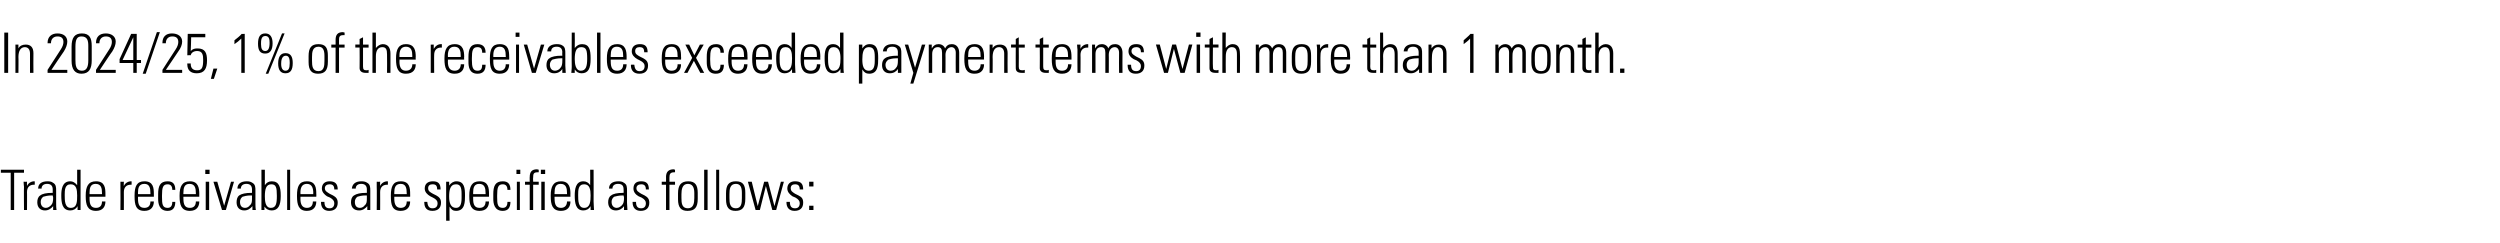
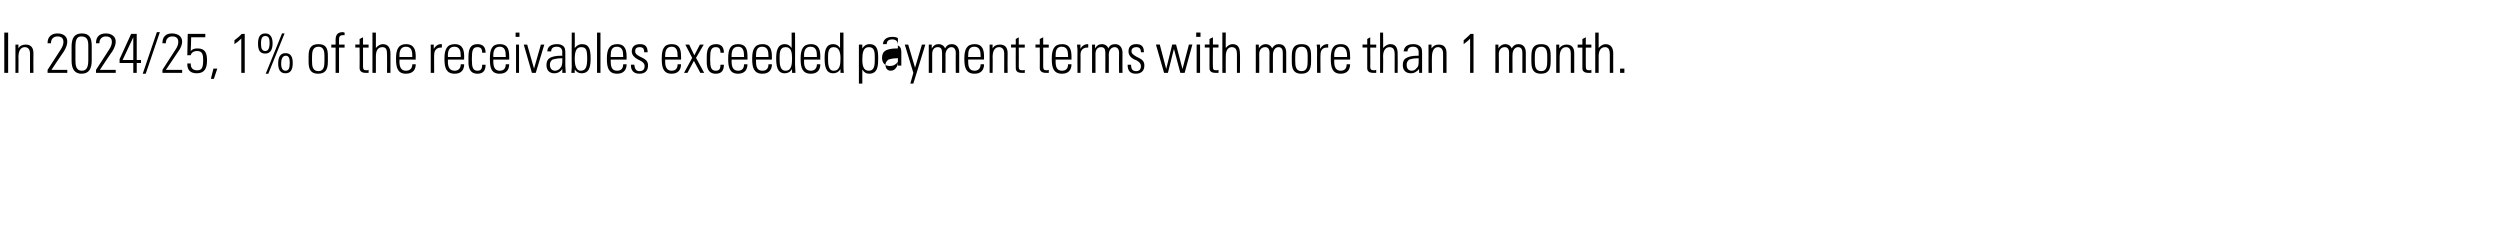
<svg xmlns="http://www.w3.org/2000/svg" version="1.1" width="583.3px" height="56.6px" viewBox="0 -1 583.3 56.6" style="top:-1px">
  <desc>In 2024/25, 1% of the receivables exceeded payment terms with more than 1 month. Trade receivables are specified as f...</desc>
  <defs />
  <g id="Polygon380171">
-     <path d="m5.6 38.6l0 .7l-2.3 0l0 8.7l-.8 0l0-8.7l-2.3 0l0-.7l5.4 0zm2.5 2.7c0 0 .04.8 0 .8c-.1 0-.1 0-.2 0c-1 0-1.6.6-1.6 1.7c.03-.04 0 4.2 0 4.2l-.7 0c0 0-.05-5.41 0-5.4c0-.3-.1-.6-.1-1.2c.03.04.8 0 .8 0c0 0-.03.98 0 1c.3-.7 1-1.1 1.7-1.1c-.02.04.1 0 .1 0zm4.2.3c.8.4.8 1.1.8 1.9c0 0 0 2.8 0 2.8c0 .5 0 1.2.1 1.7c0 0-.8 0-.8 0c0-.2 0-.7 0-.9c-.5.6-1.1 1-1.9 1c-1.1 0-1.8-.7-1.8-1.9c0-.7.2-1.3.7-1.6c.5-.4 1.4-.6 2.8-.6c-.02.01.1 0 .1 0c0 0 .02-.8 0-.8c0-.8-.4-1.3-1.3-1.3c-.8 0-1.3.4-1.3 1.1c0 0-.8 0-.8 0c0-1.1.8-1.7 2.2-1.7c.5 0 1 .1 1.2.3zm-1.6 5.9c.5 0 .9-.3 1.2-.6c.4-.4.5-.9.5-1.8c0-.2-.1-.3-.1-.5c-.1 0-.2 0-.2 0c-1 0-1.6.2-2 .3c-.4.3-.6.7-.6 1.2c0 .9.5 1.4 1.2 1.4zm7.3-8.9l.8 0c0 0-.02 7.39 0 7.4c0 .7 0 1.5 0 2c0 0-.7 0-.7 0c0-.4 0-.7 0-.9c-.4.7-1 1-1.7 1c-1.9 0-2.1-1.8-2.1-3.5c0-1.4.2-3.3 2.1-3.3c.6 0 1.1.3 1.6.9c-.02 0 0-3.6 0-3.6zm-1.5 8.9c1.5 0 1.5-1.5 1.5-2.9c0-1.4-.2-2.6-1.5-2.6c-1.4 0-1.4 1.4-1.4 2.5c0 1.3 0 3 1.4 3zm8.1-3.2c.01-.04 0 .6 0 .6l-3.7 0c0 0-.01.46 0 .5c0 1.4.4 2.1 1.5 2.1c.9 0 1.4-.5 1.4-1.5c0 0 .8 0 .8 0c0 1.2-.6 2.2-2.2 2.2c-2 0-2.4-1.4-2.4-3.4c0 0 0-.2 0-.2c0-2.1.6-3.3 2.4-3.3c2.1 0 2.2 1.6 2.2 3zm-.8 0c0 0 .02-.19 0-.2c0-1.2-.2-2.2-1.5-2.2c-1.2 0-1.4 1-1.4 2c-.01.02 0 .4 0 .4l2.9 0zm6.9-3c0 0 .03.8 0 .8c-.1 0-.2 0-.2 0c-1 0-1.6.6-1.6 1.7c.02-.04 0 4.2 0 4.2l-.8 0c0 0 .04-5.41 0-5.4c0-.3 0-.6 0-1.2c.01.04.8 0 .8 0c0 0-.05.98 0 1c.3-.7 1-1.1 1.7-1.1c-.03.04.1 0 .1 0zm5.2 3c.01-.04 0 .6 0 .6l-3.7 0c0 0-.01.46 0 .5c0 1.4.4 2.1 1.5 2.1c.9 0 1.4-.5 1.4-1.5c0 0 .8 0 .8 0c0 1.2-.6 2.2-2.2 2.2c-2 0-2.3-1.4-2.3-3.4c0 0 0-.2 0-.2c0-2.1.5-3.3 2.3-3.3c2.1 0 2.2 1.6 2.2 3zm-.8 0c0 0 .02-.19 0-.2c0-1.2-.2-2.2-1.4-2.2c-1.3 0-1.5 1-1.5 2c-.01.02 0 .4 0 .4l2.9 0zm5.8-1c0 0-.7 0-.7 0c0-.9-.4-1.3-1.1-1.3c-1.1 0-1.3.8-1.3 2.6c0 0 0 .4 0 .4c0 1.6.1 2.5 1.3 2.5c.7 0 1.1-.4 1.1-1.4c0 0 .7 0 .7 0c0 1.4-.6 2.1-1.8 2.1c-2 0-2.2-1.8-2.2-2.8c0 0 0-1.1 0-1.1c0-1.8.4-3 2.2-3c1.3 0 1.8.7 1.8 2zm5.6 1c-.02-.04 0 .6 0 .6l-3.7 0c0 0-.04.46 0 .5c0 1.4.4 2.1 1.5 2.1c.9 0 1.4-.5 1.4-1.5c0 0 .8 0 .8 0c0 1.2-.6 2.2-2.2 2.2c-2 0-2.4-1.4-2.4-3.4c0 0 0-.2 0-.2c0-2.1.6-3.3 2.4-3.3c2 0 2.2 1.6 2.2 3zm-.8 0c0 0-.01-.19 0-.2c0-1.2-.2-2.2-1.5-2.2c-1.2 0-1.4 1-1.4 2c-.04.02 0 .4 0 .4l2.9 0zm3.2-5.7l0 1l-1 0l0-1l1 0zm-.9 2.8l.8 0l0 6.6l-.8 0l0-6.6zm2.7 0l1.6 5.6l1.6-5.6l.7 0l-1.9 6.6l-.9 0l-2-6.6l.9 0zm8.1.2c.8.4.8 1.1.8 1.9c0 0 0 2.8 0 2.8c0 .5 0 1.2.1 1.7c0 0-.8 0-.8 0c0-.2 0-.7 0-.9c-.5.6-1.1 1-1.9 1c-1.1 0-1.8-.7-1.8-1.9c0-.7.2-1.3.6-1.6c.6-.4 1.5-.6 2.9-.6c-.04.01.1 0 .1 0c0 0 .01-.8 0-.8c0-.8-.4-1.3-1.3-1.3c-.8 0-1.3.4-1.3 1.1c0 0-.8 0-.8 0c0-1.1.8-1.7 2.2-1.7c.5 0 .9.1 1.2.3zm-1.6 5.9c.5 0 .9-.3 1.1-.6c.5-.4.5-.9.5-1.8c0-.2 0-.3 0-.5c-.1 0-.2 0-.3 0c-.9 0-1.6.2-1.9.3c-.4.3-.6.7-.6 1.2c0 .9.4 1.4 1.2 1.4zm3.8-8.9l.8 0c0 0-.01 3.6 0 3.6c.4-.6.9-.9 1.6-.9c1.7 0 2.1 1.3 2.1 3.3c0 0 0 .2 0 .2c0 2.1-.6 3.3-2.1 3.3c-.7 0-1.3-.3-1.7-.9c0 .1 0 .3 0 .8c0 0-.7 0-.7 0c0-.9 0-1.4 0-1.5c.02.03 0-7.9 0-7.9zm2.2 8.9c1.2 0 1.4-1 1.4-2.8c0-2-.2-2.7-1.3-2.7c-1.2 0-1.5 1.1-1.5 2.8c0 1.1.1 2.7 1.4 2.7zm3.8-8.9l.7 0l0 9.4l-.7 0l0-9.4zm6.8 5.7c.04-.04 0 .6 0 .6l-3.7 0c0 0 .03.46 0 .5c0 1.4.5 2.1 1.5 2.1c.9 0 1.4-.5 1.4-1.5c0 0 .8 0 .8 0c0 1.2-.6 2.2-2.2 2.2c-1.9 0-2.3-1.4-2.3-3.4c0 0 0-.2 0-.2c0-2.1.5-3.3 2.3-3.3c2.1 0 2.2 1.6 2.2 3zm-.7 0c0 0-.05-.19 0-.2c0-1.2-.3-2.2-1.5-2.2c-1.2 0-1.5 1-1.5 2c.03.02 0 .4 0 .4l3 0zm5.7-1.1c-.04 0 0 0 0 0l-.8 0c0 0-.01-.05 0 0c0-.9-.4-1.2-1.1-1.2c-.6 0-1.1.3-1.1.9c0 .7.5.9 1.1 1.3c0 0 .8.4.8.4c.7.4 1.1.8 1.1 1.7c0 1.2-.7 1.9-2 1.9c-1.2 0-1.9-.7-1.9-2c0 .05 0-.1 0-.1c0 0 .79-.02.8 0c0 1.1.4 1.5 1.2 1.5c.7 0 1.1-.4 1.1-1.2c0-.5-.3-.9-1-1.3c0 0-.7-.3-.7-.3c-.6-.4-1.2-1-1.2-1.8c0-1.1.7-1.7 1.8-1.7c1.2 0 1.9.5 1.9 1.9zm6.8-1.6c.8.4.8 1.1.8 1.9c0 0 0 2.8 0 2.8c0 .5 0 1.2 0 1.7c0 0-.7 0-.7 0c0-.2 0-.7 0-.9c-.5.6-1.1 1-1.9 1c-1.2 0-1.9-.7-1.9-1.9c0-.7.2-1.3.7-1.6c.6-.4 1.5-.6 2.8-.6c.05.01.2 0 .2 0c0 0-.01-.8 0-.8c0-.8-.4-1.3-1.3-1.3c-.8 0-1.3.4-1.3 1.1c0 0-.9 0-.9 0c.1-1.1.9-1.7 2.2-1.7c.6 0 1 .1 1.3.3zm-1.6 5.9c.5 0 .9-.3 1.1-.6c.5-.4.5-.9.5-1.8c0-.2 0-.3 0-.5c-.1 0-.2 0-.3 0c-.9 0-1.6.2-1.9.3c-.4.3-.6.7-.6 1.2c0 .9.4 1.4 1.2 1.4zm6.5-6.2c0 0 .03.8 0 .8c-.1 0-.2 0-.2 0c-1 0-1.6.6-1.6 1.7c.02-.04 0 4.2 0 4.2l-.8 0c0 0 .05-5.41 0-5.4c0-.3 0-.6 0-1.2c.02.04.8 0 .8 0c0 0-.04.98 0 1c.3-.7 1-1.1 1.7-1.1c-.03.04.1 0 .1 0zm5.2 3c.02-.04 0 .6 0 .6l-3.7 0c0 0 0 .46 0 .5c0 1.4.5 2.1 1.5 2.1c.9 0 1.4-.5 1.4-1.5c0 0 .8 0 .8 0c0 1.2-.6 2.2-2.2 2.2c-2 0-2.3-1.4-2.3-3.4c0 0 0-.2 0-.2c0-2.1.5-3.3 2.3-3.3c2.1 0 2.2 1.6 2.2 3zm-.8 0c0 0 .03-.19 0-.2c0-1.2-.2-2.2-1.4-2.2c-1.3 0-1.5 1-1.5 2c0 .02 0 .4 0 .4l2.9 0zm7.9-1.1c.01 0 0 0 0 0l-.8 0c0 0 .05-.05 0 0c0-.9-.3-1.2-1.1-1.2c-.6 0-1 .3-1 .9c0 .7.4.9 1.1 1.3c0 0 .8.4.8.4c.7.4 1.1.8 1.1 1.7c0 1.2-.7 1.9-2 1.9c-1.3 0-1.9-.7-1.9-2c-.05.05 0-.1 0-.1c0 0 .74-.02.7 0c.1 1.1.5 1.5 1.2 1.5c.8 0 1.2-.4 1.2-1.2c0-.5-.3-.9-1.1-1.3c0 0-.6-.3-.6-.3c-.7-.4-1.3-1-1.3-1.8c0-1.1.7-1.7 1.9-1.7c1.2 0 1.8.5 1.8 1.9zm5.7 1.4c0 1.5 0 3.6-2.1 3.6c-.7 0-1.1-.3-1.5-1c-.05.05 0 3.3 0 3.3l-.8 0l0-9.1l.7 0c0 0 .03.89 0 .9c.4-.6 1-1 1.7-1c1.9 0 2 1.7 2 3.3zm-2.1 2.9c.9 0 1.3-.7 1.3-2.3c0 0 0-1 0-1c0-1.5-.3-2.2-1.3-2.2c-1.4 0-1.6 1.4-1.6 2.9c0 1.5.4 2.6 1.6 2.6zm7.7-3.2c.01-.04 0 .6 0 .6l-3.7 0c0 0-.01.46 0 .5c0 1.4.4 2.1 1.5 2.1c.9 0 1.4-.5 1.4-1.5c0 0 .8 0 .8 0c0 1.2-.6 2.2-2.2 2.2c-2 0-2.4-1.4-2.4-3.4c0 0 0-.2 0-.2c0-2.1.6-3.3 2.4-3.3c2.1 0 2.2 1.6 2.2 3zm-.8 0c0 0 .02-.19 0-.2c0-1.2-.2-2.2-1.5-2.2c-1.2 0-1.4 1-1.4 2c-.01.02 0 .4 0 .4l2.9 0zm5.8-1c0 0-.7 0-.7 0c0-.9-.4-1.3-1.1-1.3c-1.1 0-1.3.8-1.3 2.6c0 0 0 .4 0 .4c0 1.6.1 2.5 1.3 2.5c.7 0 1.1-.4 1.1-1.4c0 0 .7 0 .7 0c0 1.4-.6 2.1-1.8 2.1c-2 0-2.2-1.8-2.2-2.8c0 0 0-1.1 0-1.1c0-1.8.4-3 2.2-3c1.3 0 1.8.7 1.8 2zm2.3-4.7l0 1l-.9 0l0-1l.9 0zm-.8 2.8l.7 0l0 6.6l-.7 0l0-6.6zm5.1-2.2c0 0-.2 0-.3 0c-.9 0-1 .4-1 1.2c-.05.01 0 1 0 1l1.3 0l0 .7l-1.3 0l0 5.9l-.8 0l0-5.9l-1.1 0l0-.7l1.1 0c0 0-.03-1.15 0-1.1c0-1.2.5-1.8 1.7-1.8c.1 0 .3.1.4.1c0 0 0 .6 0 .6zm1.5-.6l0 1l-1 0l0-1l1 0zm-.9 2.8l.8 0l0 6.6l-.8 0l0-6.6zm6.8 2.9c-.03-.04 0 .6 0 .6l-3.7 0c0 0-.04.46 0 .5c0 1.4.4 2.1 1.5 2.1c.8 0 1.4-.5 1.4-1.5c0 0 .8 0 .8 0c0 1.2-.6 2.2-2.2 2.2c-2 0-2.4-1.4-2.4-3.4c0 0 0-.2 0-.2c0-2.1.6-3.3 2.4-3.3c2 0 2.2 1.6 2.2 3zm-.8 0c0 0-.02-.19 0-.2c0-1.2-.2-2.2-1.5-2.2c-1.2 0-1.4 1-1.4 2c-.04.02 0 .4 0 .4l2.9 0zm5.4-5.7l.8 0c0 0 .03 7.39 0 7.4c0 .7.1 1.5.1 2c0 0-.8 0-.8 0c0-.4 0-.7 0-.9c-.4.7-1 1-1.7 1c-1.8 0-2-1.8-2-3.5c0-1.4.2-3.3 2-3.3c.7 0 1.2.3 1.6.9c.03 0 0-3.6 0-3.6zm-1.4 8.9c1.4 0 1.5-1.5 1.5-2.9c0-1.4-.2-2.6-1.5-2.6c-1.4 0-1.4 1.4-1.4 2.5c0 1.3 0 3 1.4 3zm9.2-5.9c.8.4.8 1.1.8 1.9c0 0 0 2.8 0 2.8c0 .5.1 1.2.1 1.7c0 0-.8 0-.8 0c0-.2 0-.7 0-.9c-.4.6-1.1 1-1.9 1c-1.1 0-1.8-.7-1.8-1.9c0-.7.2-1.3.7-1.6c.5-.4 1.4-.6 2.8-.6c-.01.01.1 0 .1 0c0 0 .04-.8 0-.8c0-.8-.3-1.3-1.3-1.3c-.8 0-1.3.4-1.3 1.1c0 0-.8 0-.8 0c0-1.1.8-1.7 2.2-1.7c.5 0 1 .1 1.2.3zm-1.6 5.9c.5 0 .9-.3 1.2-.6c.4-.4.5-.9.5-1.8c0-.2-.1-.3-.1-.5c-.1 0-.2 0-.2 0c-.9 0-1.6.2-2 .3c-.4.3-.6.7-.6 1.2c0 .9.5 1.4 1.2 1.4zm7.5-4.3c.05 0 0 0 0 0l-.7 0c0 0-.02-.05 0 0c0-.9-.4-1.2-1.1-1.2c-.6 0-1.1.3-1.1.9c0 .7.5.9 1.1 1.3c0 0 .8.4.8.4c.7.4 1.1.8 1.1 1.7c0 1.2-.7 1.9-2 1.9c-1.2 0-1.9-.7-1.9-2c-.01.05 0-.1 0-.1c0 0 .78-.02.8 0c0 1.1.4 1.5 1.2 1.5c.7 0 1.1-.4 1.1-1.2c0-.5-.3-.9-1-1.3c0 0-.7-.3-.7-.3c-.7-.4-1.2-1-1.2-1.8c0-1.1.6-1.7 1.8-1.7c1.2 0 1.8.5 1.8 1.9zm6.1-4c0 0-.1 0-.2 0c-.9 0-1.1.4-1.1 1.2c0 .01 0 1 0 1l1.3 0l0 .7l-1.3 0l0 5.9l-.8 0l0-5.9l-1 0l0-.7l1 0c0 0 .02-1.15 0-1.1c0-1.2.6-1.8 1.8-1.8c0 0 .2.1.3.1c0 0 0 .6 0 .6zm5.3 4.8c0 0 0 1.4 0 1.4c0 2-.7 2.8-2.4 2.8c-1.5 0-2.2-.8-2.2-2.7c0 0 0-1.4 0-1.4c0-1.9.7-2.8 2.4-2.8c1.6 0 2.2.9 2.2 2.7zm-.8 0c0-1.4-.5-2.1-1.5-2.1c-1.3 0-1.5 1.3-1.5 2.4c0 0 0 .9 0 .9c0 1.2.1 2.4 1.5 2.4c1.3 0 1.5-1.2 1.5-2.4c0 0 0-1.2 0-1.2zm2.3-5.4l.8 0l0 9.4l-.8 0l0-9.4zm2.8 0l.7 0l0 9.4l-.7 0l0-9.4zm6.8 5.4c0 0 0 1.4 0 1.4c0 2-.7 2.8-2.3 2.8c-1.5 0-2.2-.8-2.2-2.7c0 0 0-1.4 0-1.4c0-1.9.6-2.8 2.3-2.8c1.7 0 2.2.9 2.2 2.7zm-.8 0c0-1.4-.4-2.1-1.4-2.1c-1.4 0-1.5 1.3-1.5 2.4c0 0 0 .9 0 .9c0 1.2.1 2.4 1.5 2.4c1.3 0 1.4-1.2 1.4-2.4c0 0 0-1.2 0-1.2zm2.3-2.6l1.4 5.7l1.5-5.7l.9 0l1.5 5.7l1.5-5.7l.7 0l-1.8 6.6l-.9 0l-1.5-5.6l-1.4 5.6l-1 0l-1.8-6.6l.9 0zm12 1.8c-.02 0 0 0 0 0l-.8 0c0 0 .01-.05 0 0c0-.9-.4-1.2-1.1-1.2c-.6 0-1 .3-1 .9c0 .7.4.9 1 1.3c0 0 .8.4.8.4c.8.4 1.1.8 1.1 1.7c0 1.2-.7 1.9-2 1.9c-1.2 0-1.9-.7-1.9-2c.02.05 0-.1 0-.1c0 0 .81-.02.8 0c0 1.1.4 1.5 1.2 1.5c.7 0 1.1-.4 1.1-1.2c0-.5-.3-.9-1-1.3c0 0-.7-.3-.7-.3c-.6-.4-1.2-1-1.2-1.8c0-1.1.7-1.7 1.8-1.7c1.3 0 1.9.5 1.9 1.9zm2.4-1.8l0 1.1l-1 0l0-1.1l1 0zm0 5.6l0 1l-1 0l0-1l1 0z" stroke="none" fill="#000" />
-   </g>
+     </g>
  <g id="Polygon380170">
-     <path d="m1.9 6.6l0 9.4l-.9 0l0-9.4l.9 0zm5.9 4.8c-.04.04 0 4.6 0 4.6l-.8 0c0 0-.02-4.5 0-4.5c0-.9-.4-1.5-1.2-1.5c-1 0-1.5.9-1.5 2.3c.04-.04 0 3.7 0 3.7l-.7 0l0-6.6l.7 0c0 0-.01.94 0 .9c.3-.6.9-.9 1.7-.9c1.2 0 1.8.7 1.8 2zm7.1-.4c-.03-.02-2.9 4.3-2.9 4.3l3.7 0l0 .7l-4.6 0l0-.7c0 0 3.14-4.84 3.1-4.8c.4-.6.6-1.2.6-1.7c0-.9-.5-1.3-1.4-1.3c-1 0-1.5.7-1.5 1.5c.01.04 0 .1 0 .1l-.8 0c0 0 0-.11 0-.1c0-1.4.9-2.2 2.3-2.2c1.4 0 2.3.7 2.3 1.9c0 .7-.3 1.5-.8 2.3zm6.5 2.1c0 1.9-.6 3.1-2.4 3.1c-1.5 0-2.3-1-2.3-3c0 0 0-3.3 0-3.3c0-2.1.7-3.1 2.4-3.1c1.8 0 2.3 1.1 2.3 2.9c0 0 0 3.4 0 3.4zm-3.8-.1c0 1.2.1 2.5 1.5 2.5c1 0 1.5-.7 1.5-2.4c0 0 0-3.4 0-3.4c0-1.2-.2-2.2-1.6-2.2c-1.1 0-1.4.8-1.4 2.4c0 0 0 3.1 0 3.1zm8.6-2c-.05-.02-2.9 4.3-2.9 4.3l3.7 0l0 .7l-4.6 0l0-.7c0 0 3.13-4.84 3.1-4.8c.4-.6.6-1.2.6-1.7c0-.9-.5-1.3-1.4-1.3c-1 0-1.5.7-1.5 1.5c0 .04 0 .1 0 .1l-.8 0c0 0-.02-.11 0-.1c0-1.4.8-2.2 2.3-2.2c1.3 0 2.3.7 2.3 1.9c0 .7-.3 1.5-.8 2.3zm5.7-4.1l0 6.1l1 0l0 .7l-1 0l0 2.3l-.8 0l0-2.3l-3.2 0l0-.9l2.7-5.9l1.3 0zm-3.3 6.1l2.5 0l0-5.3l-2.5 5.3zm8-6.5l.7 0l-3.3 9.7l-.7 0l3.3-9.7zm5 4.5c.03-.02-2.9 4.3-2.9 4.3l3.8 0l0 .7l-4.6 0l0-.7c0 0 3.11-4.84 3.1-4.8c.4-.6.6-1.2.6-1.7c0-.9-.5-1.3-1.4-1.3c-1 0-1.5.7-1.5 1.5c-.02.04 0 .1 0 .1l-.8 0c0 0-.04-.11 0-.1c0-1.4.8-2.2 2.2-2.2c1.4 0 2.4.7 2.4 1.9c0 .7-.3 1.5-.9 2.3zm6.3-4.1l0 .8l-3.3 0c0 0-.06 3.18-.1 3.2c.5-.5.9-.6 1.6-.6c1.8 0 2.2 1.1 2.2 2.8c0 1.9-.6 3-2.4 3c-1.4 0-2.2-.7-2.2-2.1c-.03.01 0-.2 0-.2l.8 0c0 0 0 .13 0 .1c0 1 .5 1.5 1.5 1.5c1.1 0 1.4-.6 1.4-2.4c0-1.1-.1-2.1-1.4-2.1c-.8 0-1.4.4-1.5 1c.02-.05-.8 0-.8 0l.1-5l4.1 0zm2.8 8.1l-.8 2.4l-.7 0l.6-2.4l.9 0zm6.4-8.1l0 9.1l-.8 0c0 0 0-8.02 0-8c-.5.5-1 .9-1.6 1.3c0 0 0-.9 0-.9c.5-.4 1.3-1 1.7-1.5c-.04.04.7 0 .7 0zm4.8 4.6c-1.2 0-1.7-.7-1.7-2.3c0-1.6.5-2.4 1.7-2.4c1.1 0 1.7.8 1.7 2.3c0 1.6-.6 2.4-1.7 2.4zm3.9-4.7l.6 0l-3.8 9.4l-.6 0l3.8-9.4zm-2.9 2.2c0-.8-.1-1.6-1-1.6c-1 0-1 1.1-1 1.9c0 1.1.3 1.6 1 1.6c.6 0 1-.5 1-1.9zm3.7 7.1c-1.1 0-1.7-.7-1.7-2.3c0-1.6.6-2.4 1.7-2.4c1.2 0 1.7.8 1.7 2.3c0 1.6-.5 2.4-1.7 2.4zm1-2.4c0-.8-.1-1.7-.9-1.7c-1 0-1.1 1.2-1.1 1.9c0 1.1.4 1.6 1 1.6c.7 0 1-.5 1-1.8zm8.9-1.7c0 0 0 1.4 0 1.4c0 2-.7 2.8-2.3 2.8c-1.5 0-2.2-.8-2.2-2.7c0 0 0-1.4 0-1.4c0-1.9.6-2.8 2.3-2.8c1.7 0 2.2.9 2.2 2.7zm-.8 0c0-1.4-.4-2.1-1.4-2.1c-1.4 0-1.5 1.3-1.5 2.4c0 0 0 .9 0 .9c0 1.2.1 2.4 1.5 2.4c1.3 0 1.4-1.2 1.4-2.4c0 0 0-1.2 0-1.2zm4.7-4.8c0 0-.2 0-.3 0c-.9 0-1 .4-1 1.2c-.01.01 0 1 0 1l1.3 0l0 .7l-1.3 0l0 5.9l-.8 0l0-5.9l-1 0l0-.7l1 0c0 0 .01-1.15 0-1.1c0-1.2.5-1.8 1.7-1.8c.1 0 .3.1.4.1c0 0 0 .6 0 .6zm4.3 2.2l1.3 0l0 .7l-1.3 0c0 0 .01 4.42 0 4.4c0 .7.2.9.8.9c.1 0 .3 0 .5-.1c0 0 0 .7 0 .7c-.1 0-.3 0-.7 0c-1 0-1.4-.5-1.4-1.1c.04.01 0-4.8 0-4.8l-1 0l0-.7l1 0l0-1.3l.8-.4l0 1.7zm2.2-2.8l.8 0c0 0 .01 3.64 0 3.6c.4-.5 1-.9 1.6-.9c1.2 0 1.8.8 1.8 2.2c.01.03 0 4.5 0 4.5l-.8 0c0 0 .04-4.29 0-4.3c0-1.1-.2-1.7-1.1-1.7c-1 0-1.5.8-1.5 2.1c.01.03 0 3.9 0 3.9l-.8 0l0-9.4zm10.1 5.7c-.04-.04 0 .6 0 .6l-3.8 0c0 0 .04.46 0 .5c0 1.4.5 2.1 1.5 2.1c.9 0 1.5-.5 1.5-1.5c0 0 .8 0 .8 0c0 1.2-.6 2.2-2.3 2.2c-1.9 0-2.3-1.4-2.3-3.4c0 0 0-.2 0-.2c0-2.1.6-3.3 2.3-3.3c2.1 0 2.3 1.6 2.3 3zm-.8 0c0 0-.04-.19 0-.2c0-1.2-.2-2.2-1.5-2.2c-1.2 0-1.5 1-1.5 2c.04.02 0 .4 0 .4l3 0zm6.9-3c0 0-.03.8 0 .8c-.2 0-.2 0-.2 0c-1 0-1.6.6-1.6 1.7c-.03-.04 0 4.2 0 4.2l-.8 0c0 0-.01-5.41 0-5.4c0-.3 0-.6 0-1.2c-.04.04.7 0 .7 0c0 0 0 .98 0 1c.4-.7 1-1.1 1.7-1.1c.02.04.2 0 .2 0zm5.2 3c-.04-.04 0 .6 0 .6l-3.8 0c0 0 .04.46 0 .5c0 1.4.5 2.1 1.6 2.1c.8 0 1.4-.5 1.4-1.5c0 0 .8 0 .8 0c0 1.2-.6 2.2-2.2 2.2c-2 0-2.4-1.4-2.4-3.4c0 0 0-.2 0-.2c0-2.1.6-3.3 2.4-3.3c2 0 2.2 1.6 2.2 3zm-.8 0c0 0-.03-.19 0-.2c0-1.2-.2-2.2-1.5-2.2c-1.2 0-1.5 1-1.5 2c.04.02 0 .4 0 .4l3 0zm5.8-1c0 0-.8 0-.8 0c0-.9-.3-1.3-1.1-1.3c-1.1 0-1.3.8-1.3 2.6c0 0 0 .4 0 .4c0 1.6.2 2.5 1.3 2.5c.8 0 1.1-.4 1.1-1.4c0 0 .8 0 .8 0c0 1.4-.6 2.1-1.9 2.1c-2 0-2.1-1.8-2.1-2.8c0 0 0-1.1 0-1.1c0-1.8.4-3 2.1-3c1.3 0 1.9.7 1.9 2zm5.5 1c.03-.04 0 .6 0 .6l-3.7 0c0 0 .01.46 0 .5c0 1.4.5 2.1 1.5 2.1c.9 0 1.4-.5 1.4-1.5c0 0 .8 0 .8 0c0 1.2-.6 2.2-2.2 2.2c-2 0-2.3-1.4-2.3-3.4c0 0 0-.2 0-.2c0-2.1.5-3.3 2.3-3.3c2.1 0 2.2 1.6 2.2 3zm-.8 0c0 0 .04-.19 0-.2c0-1.2-.2-2.2-1.4-2.2c-1.2 0-1.5 1-1.5 2c.01.02 0 .4 0 .4l2.9 0zm3.2-5.7l0 1l-.9 0l0-1l.9 0zm-.8 2.8l.7 0l0 6.6l-.7 0l0-6.6zm2.6 0l1.6 5.6l1.6-5.6l.8 0l-2 6.6l-.9 0l-1.9-6.6l.8 0zm8.2.2c.7.4.7 1.1.7 1.9c0 0 0 2.8 0 2.8c0 .5.1 1.2.1 1.7c0 0-.8 0-.8 0c0-.2 0-.7 0-.9c-.4.6-1 1-1.9 1c-1.1 0-1.8-.7-1.8-1.9c0-.7.2-1.3.7-1.6c.5-.4 1.5-.6 2.8-.6c.01.01.2 0 .2 0c0 0-.05-.8 0-.8c0-.8-.4-1.3-1.3-1.3c-.9 0-1.3.4-1.3 1.1c0 0-.9 0-.9 0c0-1.1.9-1.7 2.2-1.7c.6 0 1 .1 1.3.3zm-1.7 5.9c.5 0 1-.3 1.2-.6c.4-.4.5-.9.5-1.8c0-.2 0-.3 0-.5c-.2 0-.2 0-.3 0c-.9 0-1.6.2-2 .3c-.4.3-.6.7-.6 1.2c0 .9.5 1.4 1.2 1.4zm3.9-8.9l.7 0c0 0 .04 3.6 0 3.6c.5-.6 1-.9 1.7-.9c1.7 0 2 1.3 2 3.3c0 0 0 .2 0 .2c0 2.1-.5 3.3-2.1 3.3c-.7 0-1.2-.3-1.6-.9c0 .1 0 .3 0 .8c0 0-.8 0-.8 0c.1-.9.1-1.4.1-1.5c-.04.03 0-7.9 0-7.9zm2.1 8.9c1.2 0 1.5-1 1.5-2.8c0-2-.2-2.7-1.4-2.7c-1.2 0-1.5 1.1-1.5 2.8c0 1.1.2 2.7 1.4 2.7zm3.8-8.9l.8 0l0 9.4l-.8 0l0-9.4zm6.9 5.7c-.01-.04 0 .6 0 .6l-3.7 0c0 0-.03.46 0 .5c0 1.4.4 2.1 1.5 2.1c.9 0 1.4-.5 1.4-1.5c0 0 .8 0 .8 0c0 1.2-.6 2.2-2.2 2.2c-2 0-2.4-1.4-2.4-3.4c0 0 0-.2 0-.2c0-2.1.6-3.3 2.4-3.3c2 0 2.2 1.6 2.2 3zm-.8 0c0 0 0-.19 0-.2c0-1.2-.2-2.2-1.5-2.2c-1.2 0-1.4 1-1.4 2c-.03.02 0 .4 0 .4l2.9 0zm5.7-1.1c.01 0 0 0 0 0l-.8 0c0 0 .04-.05 0 0c0-.9-.3-1.2-1.1-1.2c-.6 0-1 .3-1 .9c0 .7.4.9 1.1 1.3c0 0 .8.4.8.4c.7.4 1.1.8 1.1 1.7c0 1.2-.7 1.9-2 1.9c-1.3 0-2-.7-2-2c.05.05 0-.1 0-.1c0 0 .84-.02.8 0c.1 1.1.5 1.5 1.2 1.5c.8 0 1.2-.4 1.2-1.2c0-.5-.3-.9-1.1-1.3c0 0-.6-.3-.6-.3c-.7-.4-1.3-1-1.3-1.8c0-1.1.7-1.7 1.9-1.7c1.2 0 1.8.5 1.8 1.9zm7.8 1.1c.04-.04 0 .6 0 .6l-3.7 0c0 0 .02.46 0 .5c0 1.4.5 2.1 1.5 2.1c.9 0 1.4-.5 1.4-1.5c0 0 .8 0 .8 0c0 1.2-.6 2.2-2.2 2.2c-1.9 0-2.3-1.4-2.3-3.4c0 0 0-.2 0-.2c0-2.1.5-3.3 2.3-3.3c2.1 0 2.2 1.6 2.2 3zm-.8 0c0 0 .05-.19 0-.2c0-1.2-.2-2.2-1.4-2.2c-1.2 0-1.5 1-1.5 2c.02.02 0 .4 0 .4l2.9 0zm2.7-2.9l1.2 2.5l1.3-2.5l.9 0l-1.8 3.1l1.9 3.5l-.9 0l-1.5-2.8l-1.5 2.8l-.8 0l1.9-3.5l-1.6-3.1l.9 0zm8.1 1.9c0 0-.8 0-.8 0c0-.9-.3-1.3-1.1-1.3c-1.1 0-1.3.8-1.3 2.6c0 0 0 .4 0 .4c0 1.6.2 2.5 1.3 2.5c.8 0 1.1-.4 1.1-1.4c0 0 .8 0 .8 0c0 1.4-.6 2.1-1.9 2.1c-2 0-2.1-1.8-2.1-2.8c0 0 0-1.1 0-1.1c0-1.8.4-3 2.2-3c1.2 0 1.8.7 1.8 2zm5.5 1c.04-.04 0 .6 0 .6l-3.7 0c0 0 .02.46 0 .5c0 1.4.5 2.1 1.5 2.1c.9 0 1.4-.5 1.4-1.5c0 0 .8 0 .8 0c0 1.2-.6 2.2-2.2 2.2c-1.9 0-2.3-1.4-2.3-3.4c0 0 0-.2 0-.2c0-2.1.5-3.3 2.3-3.3c2.1 0 2.2 1.6 2.2 3zm-.8 0c0 0 .04-.19 0-.2c0-1.2-.2-2.2-1.4-2.2c-1.2 0-1.5 1-1.5 2c.02.02 0 .4 0 .4l2.9 0zm6.5 0c-.02-.04 0 .6 0 .6l-3.7 0c0 0-.04.46 0 .5c0 1.4.4 2.1 1.5 2.1c.9 0 1.4-.5 1.4-1.5c0 0 .8 0 .8 0c0 1.2-.6 2.2-2.2 2.2c-2 0-2.4-1.4-2.4-3.4c0 0 0-.2 0-.2c0-2.1.6-3.3 2.4-3.3c2 0 2.2 1.6 2.2 3zm-.8 0c0 0-.01-.19 0-.2c0-1.2-.2-2.2-1.5-2.2c-1.2 0-1.4 1-1.4 2c-.04.02 0 .4 0 .4l2.9 0zm5.4-5.7l.8 0c0 0 .04 7.39 0 7.4c0 .7.1 1.5.1 2c0 0-.8 0-.8 0c0-.4 0-.7 0-.9c-.4.7-1 1-1.7 1c-1.8 0-2-1.8-2-3.5c0-1.4.2-3.3 2-3.3c.7 0 1.2.3 1.6.9c.03 0 0-3.6 0-3.6zm-1.4 8.9c1.4 0 1.5-1.5 1.5-2.9c0-1.4-.2-2.6-1.5-2.6c-1.4 0-1.4 1.4-1.4 2.5c0 1.3 0 3 1.4 3zm8.1-3.2c-.04-.04 0 .6 0 .6l-3.8 0c0 0 .04.46 0 .5c0 1.4.5 2.1 1.6 2.1c.8 0 1.4-.5 1.4-1.5c0 0 .8 0 .8 0c0 1.2-.6 2.2-2.2 2.2c-2 0-2.4-1.4-2.4-3.4c0 0 0-.2 0-.2c0-2.1.6-3.3 2.4-3.3c2 0 2.2 1.6 2.2 3zm-.8 0c0 0-.03-.19 0-.2c0-1.2-.2-2.2-1.5-2.2c-1.2 0-1.5 1-1.5 2c.04.02 0 .4 0 .4l3 0zm5.4-5.7l.8 0c0 0 .02 7.39 0 7.4c0 .7 0 1.5.1 2c0 0-.8 0-.8 0c0-.4 0-.7 0-.9c-.4.7-1 1-1.7 1c-1.8 0-2-1.8-2-3.5c0-1.4.1-3.3 2-3.3c.7 0 1.2.3 1.6.9c.02 0 0-3.6 0-3.6zm-1.5 8.9c1.5 0 1.6-1.5 1.6-2.9c0-1.4-.3-2.6-1.6-2.6c-1.3 0-1.3 1.4-1.3 2.5c0 1.3 0 3 1.3 3zm10.4-2.9c0 1.5 0 3.6-2.1 3.6c-.7 0-1.2-.3-1.6-1c.01.05 0 3.3 0 3.3l-.8 0l0-9.1l.8 0c0 0-.02.89 0 .9c.4-.6.9-1 1.7-1c1.9 0 2 1.7 2 3.3zm-2.2 2.9c1 0 1.4-.7 1.4-2.3c0 0 0-1 0-1c0-1.5-.3-2.2-1.4-2.2c-1.3 0-1.5 1.4-1.5 2.9c0 1.5.3 2.6 1.5 2.6zm6.8-5.9c.8.4.8 1.1.8 1.9c0 0 0 2.8 0 2.8c0 .5 0 1.2 0 1.7c0 0-.8 0-.8 0c0-.2 0-.7 0-.9c-.4.6-1 1-1.9 1c-1.1 0-1.8-.7-1.8-1.9c0-.7.2-1.3.7-1.6c.5-.4 1.5-.6 2.8-.6c.02.01.2 0 .2 0c0 0-.03-.8 0-.8c0-.8-.4-1.3-1.3-1.3c-.9 0-1.3.4-1.3 1.1c0 0-.9 0-.9 0c.1-1.1.9-1.7 2.2-1.7c.6 0 1 .1 1.3.3zm-1.7 5.9c.6 0 1-.3 1.2-.6c.4-.4.5-.9.5-1.8c0-.2 0-.3 0-.5c-.1 0-.2 0-.3 0c-.9 0-1.6.2-1.9.3c-.4.3-.7.7-.7 1.2c0 .9.5 1.4 1.2 1.4zm4.1-6.1l1.6 5.4l1.6-5.4l.8 0l-2.8 9.1l-.7 0l.7-2.5l-2-6.6l.8 0zm8.6.9c.4-.7.8-1 1.6-1c1.2 0 1.7 1 1.7 2c-.02-.01 0 4.7 0 4.7l-.8 0c0 0-.04-4.71 0-4.7c0-.8-.4-1.3-1-1.3c-.8 0-1.4.8-1.4 1.8c.03-.04 0 4.2 0 4.2l-.8 0c0 0 .03-4.65 0-4.7c0-.9-.3-1.3-1-1.3c-.9 0-1.3.7-1.3 1.6c0 .03 0 4.4 0 4.4l-.8 0l0-6.6l.7 0c0 0-.01.93 0 .9c.4-.7.9-1 1.6-1c.7 0 1.3.4 1.5 1zm9.1 2c-.03-.04 0 .6 0 .6l-3.7 0c0 0-.04.46 0 .5c0 1.4.4 2.1 1.5 2.1c.8 0 1.4-.5 1.4-1.5c0 0 .8 0 .8 0c0 1.2-.6 2.2-2.2 2.2c-2 0-2.4-1.4-2.4-3.4c0 0 0-.2 0-.2c0-2.1.6-3.3 2.4-3.3c2 0 2.2 1.6 2.2 3zm-.8 0c0 0-.02-.19 0-.2c0-1.2-.2-2.2-1.5-2.2c-1.2 0-1.4 1-1.4 2c-.04.02 0 .4 0 .4l2.9 0zm6.3-.9c-.04.04 0 4.6 0 4.6l-.8 0c0 0-.02-4.5 0-4.5c0-.9-.4-1.5-1.2-1.5c-1 0-1.5.9-1.5 2.3c.04-.04 0 3.7 0 3.7l-.7 0l0-6.6l.7 0c0 0-.01.94 0 .9c.3-.6.9-.9 1.7-.9c1.2 0 1.8.7 1.8 2zm2.6-2l1.4 0l0 .7l-1.4 0c0 0 .04 4.42 0 4.4c0 .7.2.9.8.9c.1 0 .4 0 .6-.1c0 0 0 .7 0 .7c-.2 0-.4 0-.7 0c-1.1 0-1.4-.5-1.4-1.1c-.03.01 0-4.8 0-4.8l-1.1 0l0-.7l1.1 0l0-1.3l.7-.4l0 1.7zm5.7 0l1.3 0l0 .7l-1.3 0c0 0 0 4.42 0 4.4c0 .7.2.9.8.9c.1 0 .3 0 .5-.1c0 0 0 .7 0 .7c-.1 0-.3 0-.7 0c-1 0-1.4-.5-1.4-1.1c.04.01 0-4.8 0-4.8l-1 0l0-.7l1 0l0-1.3l.8-.4l0 1.7zm6.6 2.9c0-.04 0 .6 0 .6l-3.7 0c0 0-.01.46 0 .5c0 1.4.4 2.1 1.5 2.1c.9 0 1.4-.5 1.4-1.5c0 0 .8 0 .8 0c0 1.2-.6 2.2-2.2 2.2c-2 0-2.4-1.4-2.4-3.4c0 0 0-.2 0-.2c0-2.1.6-3.3 2.4-3.3c2 0 2.2 1.6 2.2 3zm-.8 0c0 0 .01-.19 0-.2c0-1.2-.2-2.2-1.5-2.2c-1.2 0-1.4 1-1.4 2c-.01.02 0 .4 0 .4l2.9 0zm4.7-3c0 0 .04.8 0 .8c-.1 0-.1 0-.2 0c-1 0-1.6.6-1.6 1.7c.04-.04 0 4.2 0 4.2l-.7 0c0 0-.04-5.41 0-5.4c0-.3-.1-.6-.1-1.2c.03.04.8 0 .8 0c0 0-.03.98 0 1c.3-.7 1-1.1 1.7-1.1c-.01.04.1 0 .1 0zm4.7 1c.3-.7.8-1 1.6-1c1.2 0 1.7 1 1.7 2c-.03-.01 0 4.7 0 4.7l-.8 0c0 0-.04-4.71 0-4.7c0-.8-.4-1.3-1-1.3c-.9 0-1.4.8-1.4 1.8c.03-.04 0 4.2 0 4.2l-.8 0c0 0 .02-4.65 0-4.7c0-.9-.3-1.3-1-1.3c-.9 0-1.3.7-1.3 1.6c-.01.03 0 4.4 0 4.4l-.8 0l0-6.6l.7 0c0 0-.01.93 0 .9c.4-.7.9-1 1.6-1c.7 0 1.3.4 1.5 1zm8.3.9c.04 0 0 0 0 0l-.7 0c0 0-.02-.05 0 0c0-.9-.4-1.2-1.1-1.2c-.6 0-1.1.3-1.1.9c0 .7.5.9 1.1 1.3c0 0 .8.4.8.4c.7.4 1.1.8 1.1 1.7c0 1.2-.7 1.9-2 1.9c-1.3 0-1.9-.7-1.9-2c-.02.05 0-.1 0-.1c0 0 .78-.02.8 0c0 1.1.4 1.5 1.2 1.5c.7 0 1.1-.4 1.1-1.2c0-.5-.3-.9-1-1.3c0 0-.7-.3-.7-.3c-.7-.4-1.2-1-1.2-1.8c0-1.1.6-1.7 1.8-1.7c1.2 0 1.8.5 1.8 1.9zm3.7-1.8l1.5 5.7l1.4-5.7l.9 0l1.5 5.7l1.5-5.7l.8 0l-1.8 6.6l-1 0l-1.5-5.6l-1.4 5.6l-.9 0l-1.9-6.6l.9 0zm9.5-2.8l0 1l-1 0l0-1l1 0zm-.9 2.8l.8 0l0 6.6l-.8 0l0-6.6zm3.8 0l1.3 0l0 .7l-1.3 0c0 0-.05 4.42 0 4.4c0 .7.1.9.8.9c.1 0 .3 0 .5-.1c0 0 0 .7 0 .7c-.2 0-.4 0-.7 0c-1.1 0-1.4-.5-1.4-1.1c-.01.01 0-4.8 0-4.8l-1.1 0l0-.7l1.1 0l0-1.3l.8-.4l0 1.7zm2.2-2.8l.8 0c0 0-.04 3.64 0 3.6c.4-.5.9-.9 1.6-.9c1.2 0 1.7.8 1.7 2.2c.05.03 0 4.5 0 4.5l-.7 0c0 0-.02-4.29 0-4.3c0-1.1-.3-1.7-1.2-1.7c-.9 0-1.4.8-1.4 2.1c-.04.03 0 3.9 0 3.9l-.8 0l0-9.4zm11.6 3.7c.4-.7.9-1 1.6-1c1.3 0 1.7 1 1.7 2c.02-.01 0 4.7 0 4.7l-.8 0c0 0 0-4.71 0-4.7c0-.8-.3-1.3-1-1.3c-.8 0-1.3.8-1.3 1.8c-.02-.04 0 4.2 0 4.2l-.8 0c0 0-.03-4.65 0-4.7c0-.9-.4-1.3-1-1.3c-.9 0-1.4.7-1.4 1.6c.04.03 0 4.4 0 4.4l-.8 0l0-6.6l.7 0c0 0 .04.93 0 .9c.4-.7 1-1 1.6-1c.7 0 1.3.4 1.5 1zm9.1 1.7c0 0 0 1.4 0 1.4c0 2-.7 2.8-2.3 2.8c-1.5 0-2.2-.8-2.2-2.7c0 0 0-1.4 0-1.4c0-1.9.6-2.8 2.3-2.8c1.7 0 2.2.9 2.2 2.7zm-.8 0c0-1.4-.4-2.1-1.4-2.1c-1.4 0-1.5 1.3-1.5 2.4c0 0 0 .9 0 .9c0 1.2.1 2.4 1.5 2.4c1.3 0 1.4-1.2 1.4-2.4c0 0 0-1.2 0-1.2zm4.8-2.7c0 0-.04.8 0 .8c-.2 0-.2 0-.3 0c-1 0-1.5.6-1.5 1.7c-.05-.04 0 4.2 0 4.2l-.8 0c0 0-.03-5.41 0-5.4c0-.3 0-.6-.1-1.2c.05.04.8 0 .8 0c0 0-.01.98 0 1c.4-.7 1-1.1 1.7-1.1c0 .04.2 0 .2 0zm5.1 3c.04-.04 0 .6 0 .6l-3.7 0c0 0 .03.46 0 .5c0 1.4.5 2.1 1.5 2.1c.9 0 1.4-.5 1.4-1.5c0 0 .8 0 .8 0c0 1.2-.6 2.2-2.2 2.2c-1.9 0-2.3-1.4-2.3-3.4c0 0 0-.2 0-.2c0-2.1.5-3.3 2.3-3.3c2.1 0 2.2 1.6 2.2 3zm-.7 0c0 0-.05-.19 0-.2c0-1.2-.3-2.2-1.5-2.2c-1.2 0-1.5 1-1.5 2c.03.02 0 .4 0 .4l3 0zm5.4-2.9l1.4 0l0 .7l-1.4 0c0 0 .05 4.42 0 4.4c0 .7.2.9.9.9c.1 0 .3 0 .5-.1c0 0 0 .7 0 .7c-.2 0-.4 0-.7 0c-1.1 0-1.4-.5-1.4-1.1c-.02.01 0-4.8 0-4.8l-1.1 0l0-.7l1.1 0l0-1.3l.7-.4l0 1.7zm2.3-2.8l.7 0c0 0 .05 3.64 0 3.6c.5-.5 1-.9 1.7-.9c1.2 0 1.7.8 1.7 2.2c.04.03 0 4.5 0 4.5l-.7 0c0 0-.02-4.29 0-4.3c0-1.1-.3-1.7-1.2-1.7c-.9 0-1.5.8-1.5 2.1c.05.03 0 3.9 0 3.9l-.7 0l0-9.4zm9 3c.8.4.8 1.1.8 1.9c0 0 0 2.8 0 2.8c0 .5 0 1.2 0 1.7c0 0-.7 0-.7 0c0-.2 0-.7 0-.9c-.5.6-1.1 1-1.9 1c-1.2 0-1.9-.7-1.9-1.9c0-.7.2-1.3.7-1.6c.6-.4 1.5-.6 2.8-.6c.05.01.2 0 .2 0c0 0-.01-.8 0-.8c0-.8-.4-1.3-1.3-1.3c-.8 0-1.3.4-1.3 1.1c0 0-.9 0-.9 0c.1-1.1.9-1.7 2.2-1.7c.6 0 1 .1 1.3.3zm-1.6 5.9c.5 0 .9-.3 1.1-.6c.5-.4.5-.9.5-1.8c0-.2 0-.3 0-.5c-.1 0-.2 0-.3 0c-.9 0-1.6.2-1.9.3c-.4.3-.6.7-.6 1.2c0 .9.4 1.4 1.2 1.4zm8.1-4.1c-.02.04 0 4.6 0 4.6l-.8 0c0 0 0-4.5 0-4.5c0-.9-.4-1.5-1.2-1.5c-.9 0-1.4.9-1.4 2.3c-.04-.04 0 3.7 0 3.7l-.8 0l0-6.6l.7 0c0 0 .01.94 0 .9c.4-.6.9-.9 1.7-.9c1.2 0 1.8.7 1.8 2zm6.3-4.5l0 9.1l-.8 0c0 0 .04-8.02 0-8c-.4.5-1 .9-1.5 1.3c0 0 0-.9 0-.9c.4-.4 1.2-1 1.6-1.5c-.01.04.7 0 .7 0zm8.9 3.4c.4-.7.9-1 1.6-1c1.3 0 1.7 1 1.7 2c.02-.01 0 4.7 0 4.7l-.8 0c0 0 0-4.71 0-4.7c0-.8-.3-1.3-1-1.3c-.8 0-1.3.8-1.3 1.8c-.03-.04 0 4.2 0 4.2l-.8 0c0 0-.03-4.65 0-4.7c0-.9-.4-1.3-1-1.3c-.9 0-1.4.7-1.4 1.6c.04.03 0 4.4 0 4.4l-.8 0l0-6.6l.7 0c0 0 .03.93 0 .9c.4-.7 1-1 1.6-1c.7 0 1.3.4 1.5 1zm9.1 1.7c0 0 0 1.4 0 1.4c0 2-.7 2.8-2.3 2.8c-1.5 0-2.2-.8-2.2-2.7c0 0 0-1.4 0-1.4c0-1.9.6-2.8 2.3-2.8c1.7 0 2.2.9 2.2 2.7zm-.8 0c0-1.4-.4-2.1-1.4-2.1c-1.4 0-1.5 1.3-1.5 2.4c0 0 0 .9 0 .9c0 1.2.1 2.4 1.5 2.4c1.3 0 1.4-1.2 1.4-2.4c0 0 0-1.2 0-1.2zm6.3-.6c0 .04 0 4.6 0 4.6l-.8 0c0 0 .02-4.5 0-4.5c0-.9-.3-1.5-1.1-1.5c-1 0-1.5.9-1.5 2.3c-.02-.04 0 3.7 0 3.7l-.8 0l0-6.6l.7 0c0 0 .03.94 0 .9c.4-.6 1-.9 1.7-.9c1.2 0 1.8.7 1.8 2zm2.7-2l1.3 0l0 .7l-1.3 0c0 0-.02 4.42 0 4.4c0 .7.2.9.8.9c.1 0 .3 0 .5-.1c0 0 0 .7 0 .7c-.2 0-.3 0-.7 0c-1.1 0-1.4-.5-1.4-1.1c.01.01 0-4.8 0-4.8l-1.1 0l0-.7l1.1 0l0-1.3l.8-.4l0 1.7zm2.2-2.8l.8 0c0 0-.02 3.64 0 3.6c.4-.5 1-.9 1.6-.9c1.2 0 1.8.8 1.8 2.2c-.03.03 0 4.5 0 4.5l-.8 0c0 0 .01-4.29 0-4.3c0-1.1-.3-1.7-1.1-1.7c-1 0-1.5.8-1.5 2.1c-.02.03 0 3.9 0 3.9l-.8 0l0-9.4zm6.8 8.4l0 1l-1 0l0-1l1 0z" stroke="none" fill="#000" />
+     <path d="m1.9 6.6l0 9.4l-.9 0l0-9.4l.9 0zm5.9 4.8c-.04.04 0 4.6 0 4.6l-.8 0c0 0-.02-4.5 0-4.5c0-.9-.4-1.5-1.2-1.5c-1 0-1.5.9-1.5 2.3c.04-.04 0 3.7 0 3.7l-.7 0l0-6.6l.7 0c0 0-.01.94 0 .9c.3-.6.9-.9 1.7-.9c1.2 0 1.8.7 1.8 2zm7.1-.4c-.03-.02-2.9 4.3-2.9 4.3l3.7 0l0 .7l-4.6 0l0-.7c0 0 3.14-4.84 3.1-4.8c.4-.6.6-1.2.6-1.7c0-.9-.5-1.3-1.4-1.3c-1 0-1.5.7-1.5 1.5c.01.04 0 .1 0 .1l-.8 0c0 0 0-.11 0-.1c0-1.4.9-2.2 2.3-2.2c1.4 0 2.3.7 2.3 1.9c0 .7-.3 1.5-.8 2.3zm6.5 2.1c0 1.9-.6 3.1-2.4 3.1c-1.5 0-2.3-1-2.3-3c0 0 0-3.3 0-3.3c0-2.1.7-3.1 2.4-3.1c1.8 0 2.3 1.1 2.3 2.9c0 0 0 3.4 0 3.4zm-3.8-.1c0 1.2.1 2.5 1.5 2.5c1 0 1.5-.7 1.5-2.4c0 0 0-3.4 0-3.4c0-1.2-.2-2.2-1.6-2.2c-1.1 0-1.4.8-1.4 2.4c0 0 0 3.1 0 3.1zm8.6-2c-.05-.02-2.9 4.3-2.9 4.3l3.7 0l0 .7l-4.6 0l0-.7c0 0 3.13-4.84 3.1-4.8c.4-.6.6-1.2.6-1.7c0-.9-.5-1.3-1.4-1.3c-1 0-1.5.7-1.5 1.5c0 .04 0 .1 0 .1l-.8 0c0 0-.02-.11 0-.1c0-1.4.8-2.2 2.3-2.2c1.3 0 2.3.7 2.3 1.9c0 .7-.3 1.5-.8 2.3zm5.7-4.1l0 6.1l1 0l0 .7l-1 0l0 2.3l-.8 0l0-2.3l-3.2 0l0-.9l2.7-5.9l1.3 0zm-3.3 6.1l2.5 0l0-5.3l-2.5 5.3zm8-6.5l.7 0l-3.3 9.7l-.7 0l3.3-9.7zm5 4.5c.03-.02-2.9 4.3-2.9 4.3l3.8 0l0 .7l-4.6 0l0-.7c0 0 3.11-4.84 3.1-4.8c.4-.6.6-1.2.6-1.7c0-.9-.5-1.3-1.4-1.3c-1 0-1.5.7-1.5 1.5c-.02.04 0 .1 0 .1l-.8 0c0 0-.04-.11 0-.1c0-1.4.8-2.2 2.2-2.2c1.4 0 2.4.7 2.4 1.9c0 .7-.3 1.5-.9 2.3zm6.3-4.1l0 .8l-3.3 0c0 0-.06 3.18-.1 3.2c.5-.5.9-.6 1.6-.6c1.8 0 2.2 1.1 2.2 2.8c0 1.9-.6 3-2.4 3c-1.4 0-2.2-.7-2.2-2.1c-.03.01 0-.2 0-.2l.8 0c0 0 0 .13 0 .1c0 1 .5 1.5 1.5 1.5c1.1 0 1.4-.6 1.4-2.4c0-1.1-.1-2.1-1.4-2.1c-.8 0-1.4.4-1.5 1c.02-.05-.8 0-.8 0l.1-5l4.1 0zm2.8 8.1l-.8 2.4l-.7 0l.6-2.4l.9 0zm6.4-8.1l0 9.1l-.8 0c0 0 0-8.02 0-8c-.5.5-1 .9-1.6 1.3c0 0 0-.9 0-.9c.5-.4 1.3-1 1.7-1.5c-.04.04.7 0 .7 0zm4.8 4.6c-1.2 0-1.7-.7-1.7-2.3c0-1.6.5-2.4 1.7-2.4c1.1 0 1.7.8 1.7 2.3c0 1.6-.6 2.4-1.7 2.4zm3.9-4.7l.6 0l-3.8 9.4l-.6 0l3.8-9.4zm-2.9 2.2c0-.8-.1-1.6-1-1.6c-1 0-1 1.1-1 1.9c0 1.1.3 1.6 1 1.6c.6 0 1-.5 1-1.9zm3.7 7.1c-1.1 0-1.7-.7-1.7-2.3c0-1.6.6-2.4 1.7-2.4c1.2 0 1.7.8 1.7 2.3c0 1.6-.5 2.4-1.7 2.4zm1-2.4c0-.8-.1-1.7-.9-1.7c-1 0-1.1 1.2-1.1 1.9c0 1.1.4 1.6 1 1.6c.7 0 1-.5 1-1.8zm8.9-1.7c0 0 0 1.4 0 1.4c0 2-.7 2.8-2.3 2.8c-1.5 0-2.2-.8-2.2-2.7c0 0 0-1.4 0-1.4c0-1.9.6-2.8 2.3-2.8c1.7 0 2.2.9 2.2 2.7zm-.8 0c0-1.4-.4-2.1-1.4-2.1c-1.4 0-1.5 1.3-1.5 2.4c0 0 0 .9 0 .9c0 1.2.1 2.4 1.5 2.4c1.3 0 1.4-1.2 1.4-2.4c0 0 0-1.2 0-1.2zm4.7-4.8c0 0-.2 0-.3 0c-.9 0-1 .4-1 1.2c-.01.01 0 1 0 1l1.3 0l0 .7l-1.3 0l0 5.9l-.8 0l0-5.9l-1 0l0-.7l1 0c0 0 .01-1.15 0-1.1c0-1.2.5-1.8 1.7-1.8c.1 0 .3.1.4.1c0 0 0 .6 0 .6zm4.3 2.2l1.3 0l0 .7l-1.3 0c0 0 .01 4.42 0 4.4c0 .7.2.9.8.9c.1 0 .3 0 .5-.1c0 0 0 .7 0 .7c-.1 0-.3 0-.7 0c-1 0-1.4-.5-1.4-1.1c.04.01 0-4.8 0-4.8l-1 0l0-.7l1 0l0-1.3l.8-.4l0 1.7zm2.2-2.8l.8 0c0 0 .01 3.64 0 3.6c.4-.5 1-.9 1.6-.9c1.2 0 1.8.8 1.8 2.2c.01.03 0 4.5 0 4.5l-.8 0c0 0 .04-4.29 0-4.3c0-1.1-.2-1.7-1.1-1.7c-1 0-1.5.8-1.5 2.1c.01.03 0 3.9 0 3.9l-.8 0l0-9.4zm10.1 5.7c-.04-.04 0 .6 0 .6l-3.8 0c0 0 .04.46 0 .5c0 1.4.5 2.1 1.5 2.1c.9 0 1.5-.5 1.5-1.5c0 0 .8 0 .8 0c0 1.2-.6 2.2-2.3 2.2c-1.9 0-2.3-1.4-2.3-3.4c0 0 0-.2 0-.2c0-2.1.6-3.3 2.3-3.3c2.1 0 2.3 1.6 2.3 3zm-.8 0c0 0-.04-.19 0-.2c0-1.2-.2-2.2-1.5-2.2c-1.2 0-1.5 1-1.5 2c.04.02 0 .4 0 .4l3 0zm6.9-3c0 0-.03.8 0 .8c-.2 0-.2 0-.2 0c-1 0-1.6.6-1.6 1.7c-.03-.04 0 4.2 0 4.2l-.8 0c0 0-.01-5.41 0-5.4c0-.3 0-.6 0-1.2c-.04.04.7 0 .7 0c0 0 0 .98 0 1c.4-.7 1-1.1 1.7-1.1c.02.04.2 0 .2 0zm5.2 3c-.04-.04 0 .6 0 .6l-3.8 0c0 0 .04.46 0 .5c0 1.4.5 2.1 1.6 2.1c.8 0 1.4-.5 1.4-1.5c0 0 .8 0 .8 0c0 1.2-.6 2.2-2.2 2.2c-2 0-2.4-1.4-2.4-3.4c0 0 0-.2 0-.2c0-2.1.6-3.3 2.4-3.3c2 0 2.2 1.6 2.2 3zm-.8 0c0 0-.03-.19 0-.2c0-1.2-.2-2.2-1.5-2.2c-1.2 0-1.5 1-1.5 2c.04.02 0 .4 0 .4l3 0zm5.8-1c0 0-.8 0-.8 0c0-.9-.3-1.3-1.1-1.3c-1.1 0-1.3.8-1.3 2.6c0 0 0 .4 0 .4c0 1.6.2 2.5 1.3 2.5c.8 0 1.1-.4 1.1-1.4c0 0 .8 0 .8 0c0 1.4-.6 2.1-1.9 2.1c-2 0-2.1-1.8-2.1-2.8c0 0 0-1.1 0-1.1c0-1.8.4-3 2.1-3c1.3 0 1.9.7 1.9 2zm5.5 1c.03-.04 0 .6 0 .6l-3.7 0c0 0 .01.46 0 .5c0 1.4.5 2.1 1.5 2.1c.9 0 1.4-.5 1.4-1.5c0 0 .8 0 .8 0c0 1.2-.6 2.2-2.2 2.2c-2 0-2.3-1.4-2.3-3.4c0 0 0-.2 0-.2c0-2.1.5-3.3 2.3-3.3c2.1 0 2.2 1.6 2.2 3zm-.8 0c0 0 .04-.19 0-.2c0-1.2-.2-2.2-1.4-2.2c-1.2 0-1.5 1-1.5 2c.01.02 0 .4 0 .4l2.9 0zm3.2-5.7l0 1l-.9 0l0-1l.9 0zm-.8 2.8l.7 0l0 6.6l-.7 0l0-6.6zm2.6 0l1.6 5.6l1.6-5.6l.8 0l-2 6.6l-.9 0l-1.9-6.6l.8 0zm8.2.2c.7.4.7 1.1.7 1.9c0 0 0 2.8 0 2.8c0 .5.1 1.2.1 1.7c0 0-.8 0-.8 0c0-.2 0-.7 0-.9c-.4.6-1 1-1.9 1c-1.1 0-1.8-.7-1.8-1.9c0-.7.2-1.3.7-1.6c.5-.4 1.5-.6 2.8-.6c.01.01.2 0 .2 0c0 0-.05-.8 0-.8c0-.8-.4-1.3-1.3-1.3c-.9 0-1.3.4-1.3 1.1c0 0-.9 0-.9 0c0-1.1.9-1.7 2.2-1.7c.6 0 1 .1 1.3.3zm-1.7 5.9c.5 0 1-.3 1.2-.6c.4-.4.5-.9.5-1.8c0-.2 0-.3 0-.5c-.2 0-.2 0-.3 0c-.9 0-1.6.2-2 .3c-.4.3-.6.7-.6 1.2c0 .9.5 1.4 1.2 1.4zm3.9-8.9l.7 0c0 0 .04 3.6 0 3.6c.5-.6 1-.9 1.7-.9c1.7 0 2 1.3 2 3.3c0 0 0 .2 0 .2c0 2.1-.5 3.3-2.1 3.3c-.7 0-1.2-.3-1.6-.9c0 .1 0 .3 0 .8c0 0-.8 0-.8 0c.1-.9.1-1.4.1-1.5c-.04.03 0-7.9 0-7.9zm2.1 8.9c1.2 0 1.5-1 1.5-2.8c0-2-.2-2.7-1.4-2.7c-1.2 0-1.5 1.1-1.5 2.8c0 1.1.2 2.7 1.4 2.7zm3.8-8.9l.8 0l0 9.4l-.8 0l0-9.4zm6.9 5.7c-.01-.04 0 .6 0 .6l-3.7 0c0 0-.03.46 0 .5c0 1.4.4 2.1 1.5 2.1c.9 0 1.4-.5 1.4-1.5c0 0 .8 0 .8 0c0 1.2-.6 2.2-2.2 2.2c-2 0-2.4-1.4-2.4-3.4c0 0 0-.2 0-.2c0-2.1.6-3.3 2.4-3.3c2 0 2.2 1.6 2.2 3zm-.8 0c0 0 0-.19 0-.2c0-1.2-.2-2.2-1.5-2.2c-1.2 0-1.4 1-1.4 2c-.03.02 0 .4 0 .4l2.9 0zm5.7-1.1c.01 0 0 0 0 0l-.8 0c0 0 .04-.05 0 0c0-.9-.3-1.2-1.1-1.2c-.6 0-1 .3-1 .9c0 .7.4.9 1.1 1.3c0 0 .8.4.8.4c.7.4 1.1.8 1.1 1.7c0 1.2-.7 1.9-2 1.9c-1.3 0-2-.7-2-2c.05.05 0-.1 0-.1c0 0 .84-.02.8 0c.1 1.1.5 1.5 1.2 1.5c.8 0 1.2-.4 1.2-1.2c0-.5-.3-.9-1.1-1.3c0 0-.6-.3-.6-.3c-.7-.4-1.3-1-1.3-1.8c0-1.1.7-1.7 1.9-1.7c1.2 0 1.8.5 1.8 1.9zm7.8 1.1c.04-.04 0 .6 0 .6l-3.7 0c0 0 .02.46 0 .5c0 1.4.5 2.1 1.5 2.1c.9 0 1.4-.5 1.4-1.5c0 0 .8 0 .8 0c0 1.2-.6 2.2-2.2 2.2c-1.9 0-2.3-1.4-2.3-3.4c0 0 0-.2 0-.2c0-2.1.5-3.3 2.3-3.3c2.1 0 2.2 1.6 2.2 3zm-.8 0c0 0 .05-.19 0-.2c0-1.2-.2-2.2-1.4-2.2c-1.2 0-1.5 1-1.5 2c.02.02 0 .4 0 .4l2.9 0zm2.7-2.9l1.2 2.5l1.3-2.5l.9 0l-1.8 3.1l1.9 3.5l-.9 0l-1.5-2.8l-1.5 2.8l-.8 0l1.9-3.5l-1.6-3.1l.9 0zm8.1 1.9c0 0-.8 0-.8 0c0-.9-.3-1.3-1.1-1.3c-1.1 0-1.3.8-1.3 2.6c0 0 0 .4 0 .4c0 1.6.2 2.5 1.3 2.5c.8 0 1.1-.4 1.1-1.4c0 0 .8 0 .8 0c0 1.4-.6 2.1-1.9 2.1c-2 0-2.1-1.8-2.1-2.8c0 0 0-1.1 0-1.1c0-1.8.4-3 2.2-3c1.2 0 1.8.7 1.8 2zm5.5 1c.04-.04 0 .6 0 .6l-3.7 0c0 0 .02.46 0 .5c0 1.4.5 2.1 1.5 2.1c.9 0 1.4-.5 1.4-1.5c0 0 .8 0 .8 0c0 1.2-.6 2.2-2.2 2.2c-1.9 0-2.3-1.4-2.3-3.4c0 0 0-.2 0-.2c0-2.1.5-3.3 2.3-3.3c2.1 0 2.2 1.6 2.2 3zm-.8 0c0 0 .04-.19 0-.2c0-1.2-.2-2.2-1.4-2.2c-1.2 0-1.5 1-1.5 2c.02.02 0 .4 0 .4l2.9 0zm6.5 0c-.02-.04 0 .6 0 .6l-3.7 0c0 0-.04.46 0 .5c0 1.4.4 2.1 1.5 2.1c.9 0 1.4-.5 1.4-1.5c0 0 .8 0 .8 0c0 1.2-.6 2.2-2.2 2.2c-2 0-2.4-1.4-2.4-3.4c0 0 0-.2 0-.2c0-2.1.6-3.3 2.4-3.3c2 0 2.2 1.6 2.2 3zm-.8 0c0 0-.01-.19 0-.2c0-1.2-.2-2.2-1.5-2.2c-1.2 0-1.4 1-1.4 2c-.04.02 0 .4 0 .4l2.9 0zm5.4-5.7l.8 0c0 0 .04 7.39 0 7.4c0 .7.1 1.5.1 2c0 0-.8 0-.8 0c0-.4 0-.7 0-.9c-.4.7-1 1-1.7 1c-1.8 0-2-1.8-2-3.5c0-1.4.2-3.3 2-3.3c.7 0 1.2.3 1.6.9c.03 0 0-3.6 0-3.6zm-1.4 8.9c1.4 0 1.5-1.5 1.5-2.9c0-1.4-.2-2.6-1.5-2.6c-1.4 0-1.4 1.4-1.4 2.5c0 1.3 0 3 1.4 3zm8.1-3.2c-.04-.04 0 .6 0 .6l-3.8 0c0 0 .04.46 0 .5c0 1.4.5 2.1 1.6 2.1c.8 0 1.4-.5 1.4-1.5c0 0 .8 0 .8 0c0 1.2-.6 2.2-2.2 2.2c-2 0-2.4-1.4-2.4-3.4c0 0 0-.2 0-.2c0-2.1.6-3.3 2.4-3.3c2 0 2.2 1.6 2.2 3zm-.8 0c0 0-.03-.19 0-.2c0-1.2-.2-2.2-1.5-2.2c-1.2 0-1.5 1-1.5 2c.04.02 0 .4 0 .4l3 0zm5.4-5.7l.8 0c0 0 .02 7.39 0 7.4c0 .7 0 1.5.1 2c0 0-.8 0-.8 0c0-.4 0-.7 0-.9c-.4.7-1 1-1.7 1c-1.8 0-2-1.8-2-3.5c0-1.4.1-3.3 2-3.3c.7 0 1.2.3 1.6.9c.02 0 0-3.6 0-3.6zm-1.5 8.9c1.5 0 1.6-1.5 1.6-2.9c0-1.4-.3-2.6-1.6-2.6c-1.3 0-1.3 1.4-1.3 2.5c0 1.3 0 3 1.3 3zm10.4-2.9c0 1.5 0 3.6-2.1 3.6c-.7 0-1.2-.3-1.6-1c.01.05 0 3.3 0 3.3l-.8 0l0-9.1l.8 0c0 0-.02.89 0 .9c.4-.6.9-1 1.7-1c1.9 0 2 1.7 2 3.3zm-2.2 2.9c1 0 1.4-.7 1.4-2.3c0 0 0-1 0-1c0-1.5-.3-2.2-1.4-2.2c-1.3 0-1.5 1.4-1.5 2.9c0 1.5.3 2.6 1.5 2.6zm6.8-5.9c.8.4.8 1.1.8 1.9c0 0 0 2.8 0 2.8c0 0-.8 0-.8 0c0-.2 0-.7 0-.9c-.4.6-1 1-1.9 1c-1.1 0-1.8-.7-1.8-1.9c0-.7.2-1.3.7-1.6c.5-.4 1.5-.6 2.8-.6c.02.01.2 0 .2 0c0 0-.03-.8 0-.8c0-.8-.4-1.3-1.3-1.3c-.9 0-1.3.4-1.3 1.1c0 0-.9 0-.9 0c.1-1.1.9-1.7 2.2-1.7c.6 0 1 .1 1.3.3zm-1.7 5.9c.6 0 1-.3 1.2-.6c.4-.4.5-.9.5-1.8c0-.2 0-.3 0-.5c-.1 0-.2 0-.3 0c-.9 0-1.6.2-1.9.3c-.4.3-.7.7-.7 1.2c0 .9.5 1.4 1.2 1.4zm4.1-6.1l1.6 5.4l1.6-5.4l.8 0l-2.8 9.1l-.7 0l.7-2.5l-2-6.6l.8 0zm8.6.9c.4-.7.8-1 1.6-1c1.2 0 1.7 1 1.7 2c-.02-.01 0 4.7 0 4.7l-.8 0c0 0-.04-4.71 0-4.7c0-.8-.4-1.3-1-1.3c-.8 0-1.4.8-1.4 1.8c.03-.04 0 4.2 0 4.2l-.8 0c0 0 .03-4.65 0-4.7c0-.9-.3-1.3-1-1.3c-.9 0-1.3.7-1.3 1.6c0 .03 0 4.4 0 4.4l-.8 0l0-6.6l.7 0c0 0-.01.93 0 .9c.4-.7.9-1 1.6-1c.7 0 1.3.4 1.5 1zm9.1 2c-.03-.04 0 .6 0 .6l-3.7 0c0 0-.04.46 0 .5c0 1.4.4 2.1 1.5 2.1c.8 0 1.4-.5 1.4-1.5c0 0 .8 0 .8 0c0 1.2-.6 2.2-2.2 2.2c-2 0-2.4-1.4-2.4-3.4c0 0 0-.2 0-.2c0-2.1.6-3.3 2.4-3.3c2 0 2.2 1.6 2.2 3zm-.8 0c0 0-.02-.19 0-.2c0-1.2-.2-2.2-1.5-2.2c-1.2 0-1.4 1-1.4 2c-.04.02 0 .4 0 .4l2.9 0zm6.3-.9c-.04.04 0 4.6 0 4.6l-.8 0c0 0-.02-4.5 0-4.5c0-.9-.4-1.5-1.2-1.5c-1 0-1.5.9-1.5 2.3c.04-.04 0 3.7 0 3.7l-.7 0l0-6.6l.7 0c0 0-.01.94 0 .9c.3-.6.9-.9 1.7-.9c1.2 0 1.8.7 1.8 2zm2.6-2l1.4 0l0 .7l-1.4 0c0 0 .04 4.42 0 4.4c0 .7.2.9.8.9c.1 0 .4 0 .6-.1c0 0 0 .7 0 .7c-.2 0-.4 0-.7 0c-1.1 0-1.4-.5-1.4-1.1c-.03.01 0-4.8 0-4.8l-1.1 0l0-.7l1.1 0l0-1.3l.7-.4l0 1.7zm5.7 0l1.3 0l0 .7l-1.3 0c0 0 0 4.42 0 4.4c0 .7.2.9.8.9c.1 0 .3 0 .5-.1c0 0 0 .7 0 .7c-.1 0-.3 0-.7 0c-1 0-1.4-.5-1.4-1.1c.04.01 0-4.8 0-4.8l-1 0l0-.7l1 0l0-1.3l.8-.4l0 1.7zm6.6 2.9c0-.04 0 .6 0 .6l-3.7 0c0 0-.01.46 0 .5c0 1.4.4 2.1 1.5 2.1c.9 0 1.4-.5 1.4-1.5c0 0 .8 0 .8 0c0 1.2-.6 2.2-2.2 2.2c-2 0-2.4-1.4-2.4-3.4c0 0 0-.2 0-.2c0-2.1.6-3.3 2.4-3.3c2 0 2.2 1.6 2.2 3zm-.8 0c0 0 .01-.19 0-.2c0-1.2-.2-2.2-1.5-2.2c-1.2 0-1.4 1-1.4 2c-.01.02 0 .4 0 .4l2.9 0zm4.7-3c0 0 .04.8 0 .8c-.1 0-.1 0-.2 0c-1 0-1.6.6-1.6 1.7c.04-.04 0 4.2 0 4.2l-.7 0c0 0-.04-5.41 0-5.4c0-.3-.1-.6-.1-1.2c.03.04.8 0 .8 0c0 0-.03.98 0 1c.3-.7 1-1.1 1.7-1.1c-.01.04.1 0 .1 0zm4.7 1c.3-.7.8-1 1.6-1c1.2 0 1.7 1 1.7 2c-.03-.01 0 4.7 0 4.7l-.8 0c0 0-.04-4.71 0-4.7c0-.8-.4-1.3-1-1.3c-.9 0-1.4.8-1.4 1.8c.03-.04 0 4.2 0 4.2l-.8 0c0 0 .02-4.65 0-4.7c0-.9-.3-1.3-1-1.3c-.9 0-1.3.7-1.3 1.6c-.01.03 0 4.4 0 4.4l-.8 0l0-6.6l.7 0c0 0-.01.93 0 .9c.4-.7.9-1 1.6-1c.7 0 1.3.4 1.5 1zm8.3.9c.04 0 0 0 0 0l-.7 0c0 0-.02-.05 0 0c0-.9-.4-1.2-1.1-1.2c-.6 0-1.1.3-1.1.9c0 .7.5.9 1.1 1.3c0 0 .8.4.8.4c.7.4 1.1.8 1.1 1.7c0 1.2-.7 1.9-2 1.9c-1.3 0-1.9-.7-1.9-2c-.02.05 0-.1 0-.1c0 0 .78-.02.8 0c0 1.1.4 1.5 1.2 1.5c.7 0 1.1-.4 1.1-1.2c0-.5-.3-.9-1-1.3c0 0-.7-.3-.7-.3c-.7-.4-1.2-1-1.2-1.8c0-1.1.6-1.7 1.8-1.7c1.2 0 1.8.5 1.8 1.9zm3.7-1.8l1.5 5.7l1.4-5.7l.9 0l1.5 5.7l1.5-5.7l.8 0l-1.8 6.6l-1 0l-1.5-5.6l-1.4 5.6l-.9 0l-1.9-6.6l.9 0zm9.5-2.8l0 1l-1 0l0-1l1 0zm-.9 2.8l.8 0l0 6.6l-.8 0l0-6.6zm3.8 0l1.3 0l0 .7l-1.3 0c0 0-.05 4.42 0 4.4c0 .7.1.9.8.9c.1 0 .3 0 .5-.1c0 0 0 .7 0 .7c-.2 0-.4 0-.7 0c-1.1 0-1.4-.5-1.4-1.1c-.01.01 0-4.8 0-4.8l-1.1 0l0-.7l1.1 0l0-1.3l.8-.4l0 1.7zm2.2-2.8l.8 0c0 0-.04 3.64 0 3.6c.4-.5.9-.9 1.6-.9c1.2 0 1.7.8 1.7 2.2c.05.03 0 4.5 0 4.5l-.7 0c0 0-.02-4.29 0-4.3c0-1.1-.3-1.7-1.2-1.7c-.9 0-1.4.8-1.4 2.1c-.04.03 0 3.9 0 3.9l-.8 0l0-9.4zm11.6 3.7c.4-.7.9-1 1.6-1c1.3 0 1.7 1 1.7 2c.02-.01 0 4.7 0 4.7l-.8 0c0 0 0-4.71 0-4.7c0-.8-.3-1.3-1-1.3c-.8 0-1.3.8-1.3 1.8c-.02-.04 0 4.2 0 4.2l-.8 0c0 0-.03-4.65 0-4.7c0-.9-.4-1.3-1-1.3c-.9 0-1.4.7-1.4 1.6c.04.03 0 4.4 0 4.4l-.8 0l0-6.6l.7 0c0 0 .04.93 0 .9c.4-.7 1-1 1.6-1c.7 0 1.3.4 1.5 1zm9.1 1.7c0 0 0 1.4 0 1.4c0 2-.7 2.8-2.3 2.8c-1.5 0-2.2-.8-2.2-2.7c0 0 0-1.4 0-1.4c0-1.9.6-2.8 2.3-2.8c1.7 0 2.2.9 2.2 2.7zm-.8 0c0-1.4-.4-2.1-1.4-2.1c-1.4 0-1.5 1.3-1.5 2.4c0 0 0 .9 0 .9c0 1.2.1 2.4 1.5 2.4c1.3 0 1.4-1.2 1.4-2.4c0 0 0-1.2 0-1.2zm4.8-2.7c0 0-.04.8 0 .8c-.2 0-.2 0-.3 0c-1 0-1.5.6-1.5 1.7c-.05-.04 0 4.2 0 4.2l-.8 0c0 0-.03-5.41 0-5.4c0-.3 0-.6-.1-1.2c.05.04.8 0 .8 0c0 0-.01.98 0 1c.4-.7 1-1.1 1.7-1.1c0 .04.2 0 .2 0zm5.1 3c.04-.04 0 .6 0 .6l-3.7 0c0 0 .03.46 0 .5c0 1.4.5 2.1 1.5 2.1c.9 0 1.4-.5 1.4-1.5c0 0 .8 0 .8 0c0 1.2-.6 2.2-2.2 2.2c-1.9 0-2.3-1.4-2.3-3.4c0 0 0-.2 0-.2c0-2.1.5-3.3 2.3-3.3c2.1 0 2.2 1.6 2.2 3zm-.7 0c0 0-.05-.19 0-.2c0-1.2-.3-2.2-1.5-2.2c-1.2 0-1.5 1-1.5 2c.03.02 0 .4 0 .4l3 0zm5.4-2.9l1.4 0l0 .7l-1.4 0c0 0 .05 4.42 0 4.4c0 .7.2.9.9.9c.1 0 .3 0 .5-.1c0 0 0 .7 0 .7c-.2 0-.4 0-.7 0c-1.1 0-1.4-.5-1.4-1.1c-.02.01 0-4.8 0-4.8l-1.1 0l0-.7l1.1 0l0-1.3l.7-.4l0 1.7zm2.3-2.8l.7 0c0 0 .05 3.64 0 3.6c.5-.5 1-.9 1.7-.9c1.2 0 1.7.8 1.7 2.2c.04.03 0 4.5 0 4.5l-.7 0c0 0-.02-4.29 0-4.3c0-1.1-.3-1.7-1.2-1.7c-.9 0-1.5.8-1.5 2.1c.05.03 0 3.9 0 3.9l-.7 0l0-9.4zm9 3c.8.4.8 1.1.8 1.9c0 0 0 2.8 0 2.8c0 .5 0 1.2 0 1.7c0 0-.7 0-.7 0c0-.2 0-.7 0-.9c-.5.6-1.1 1-1.9 1c-1.2 0-1.9-.7-1.9-1.9c0-.7.2-1.3.7-1.6c.6-.4 1.5-.6 2.8-.6c.05.01.2 0 .2 0c0 0-.01-.8 0-.8c0-.8-.4-1.3-1.3-1.3c-.8 0-1.3.4-1.3 1.1c0 0-.9 0-.9 0c.1-1.1.9-1.7 2.2-1.7c.6 0 1 .1 1.3.3zm-1.6 5.9c.5 0 .9-.3 1.1-.6c.5-.4.5-.9.5-1.8c0-.2 0-.3 0-.5c-.1 0-.2 0-.3 0c-.9 0-1.6.2-1.9.3c-.4.3-.6.7-.6 1.2c0 .9.4 1.4 1.2 1.4zm8.1-4.1c-.02.04 0 4.6 0 4.6l-.8 0c0 0 0-4.5 0-4.5c0-.9-.4-1.5-1.2-1.5c-.9 0-1.4.9-1.4 2.3c-.04-.04 0 3.7 0 3.7l-.8 0l0-6.6l.7 0c0 0 .01.94 0 .9c.4-.6.9-.9 1.7-.9c1.2 0 1.8.7 1.8 2zm6.3-4.5l0 9.1l-.8 0c0 0 .04-8.02 0-8c-.4.5-1 .9-1.5 1.3c0 0 0-.9 0-.9c.4-.4 1.2-1 1.6-1.5c-.01.04.7 0 .7 0zm8.9 3.4c.4-.7.9-1 1.6-1c1.3 0 1.7 1 1.7 2c.02-.01 0 4.7 0 4.7l-.8 0c0 0 0-4.71 0-4.7c0-.8-.3-1.3-1-1.3c-.8 0-1.3.8-1.3 1.8c-.03-.04 0 4.2 0 4.2l-.8 0c0 0-.03-4.65 0-4.7c0-.9-.4-1.3-1-1.3c-.9 0-1.4.7-1.4 1.6c.04.03 0 4.4 0 4.4l-.8 0l0-6.6l.7 0c0 0 .03.93 0 .9c.4-.7 1-1 1.6-1c.7 0 1.3.4 1.5 1zm9.1 1.7c0 0 0 1.4 0 1.4c0 2-.7 2.8-2.3 2.8c-1.5 0-2.2-.8-2.2-2.7c0 0 0-1.4 0-1.4c0-1.9.6-2.8 2.3-2.8c1.7 0 2.2.9 2.2 2.7zm-.8 0c0-1.4-.4-2.1-1.4-2.1c-1.4 0-1.5 1.3-1.5 2.4c0 0 0 .9 0 .9c0 1.2.1 2.4 1.5 2.4c1.3 0 1.4-1.2 1.4-2.4c0 0 0-1.2 0-1.2zm6.3-.6c0 .04 0 4.6 0 4.6l-.8 0c0 0 .02-4.5 0-4.5c0-.9-.3-1.5-1.1-1.5c-1 0-1.5.9-1.5 2.3c-.02-.04 0 3.7 0 3.7l-.8 0l0-6.6l.7 0c0 0 .03.94 0 .9c.4-.6 1-.9 1.7-.9c1.2 0 1.8.7 1.8 2zm2.7-2l1.3 0l0 .7l-1.3 0c0 0-.02 4.42 0 4.4c0 .7.2.9.8.9c.1 0 .3 0 .5-.1c0 0 0 .7 0 .7c-.2 0-.3 0-.7 0c-1.1 0-1.4-.5-1.4-1.1c.01.01 0-4.8 0-4.8l-1.1 0l0-.7l1.1 0l0-1.3l.8-.4l0 1.7zm2.2-2.8l.8 0c0 0-.02 3.64 0 3.6c.4-.5 1-.9 1.6-.9c1.2 0 1.8.8 1.8 2.2c-.03.03 0 4.5 0 4.5l-.8 0c0 0 .01-4.29 0-4.3c0-1.1-.3-1.7-1.1-1.7c-1 0-1.5.8-1.5 2.1c-.02.03 0 3.9 0 3.9l-.8 0l0-9.4zm6.8 8.4l0 1l-1 0l0-1l1 0z" stroke="none" fill="#000" />
  </g>
</svg>